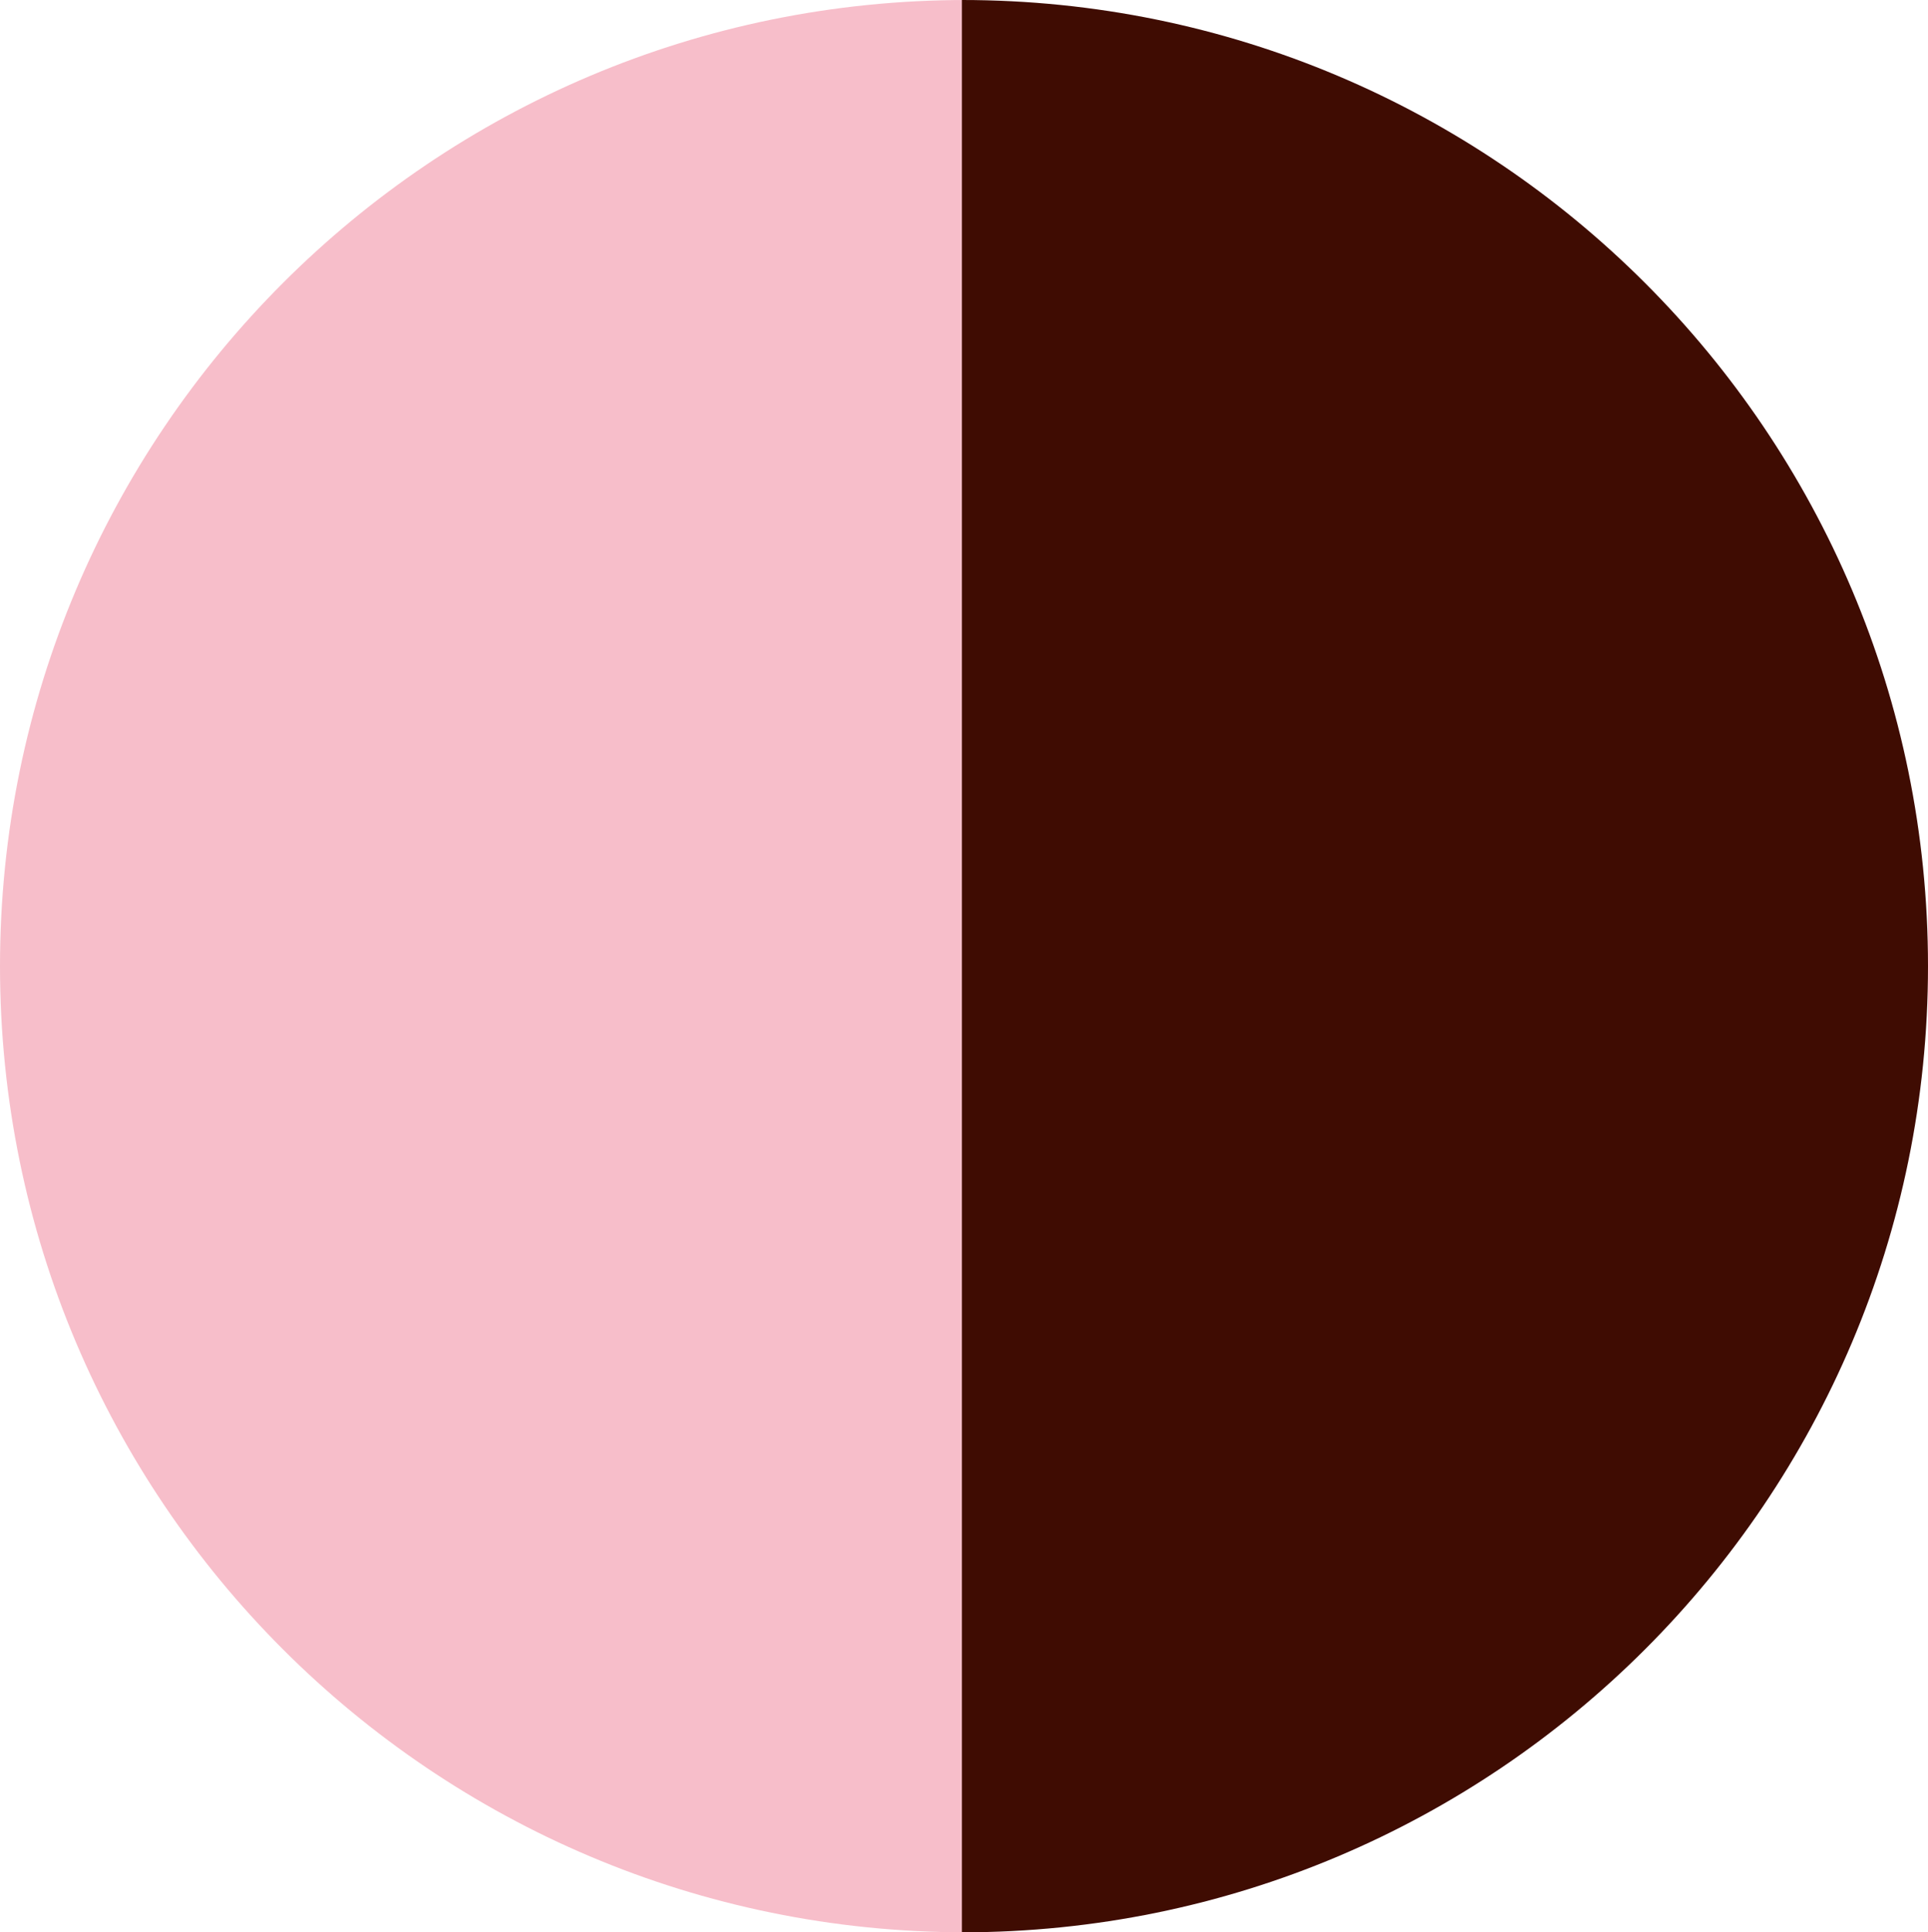
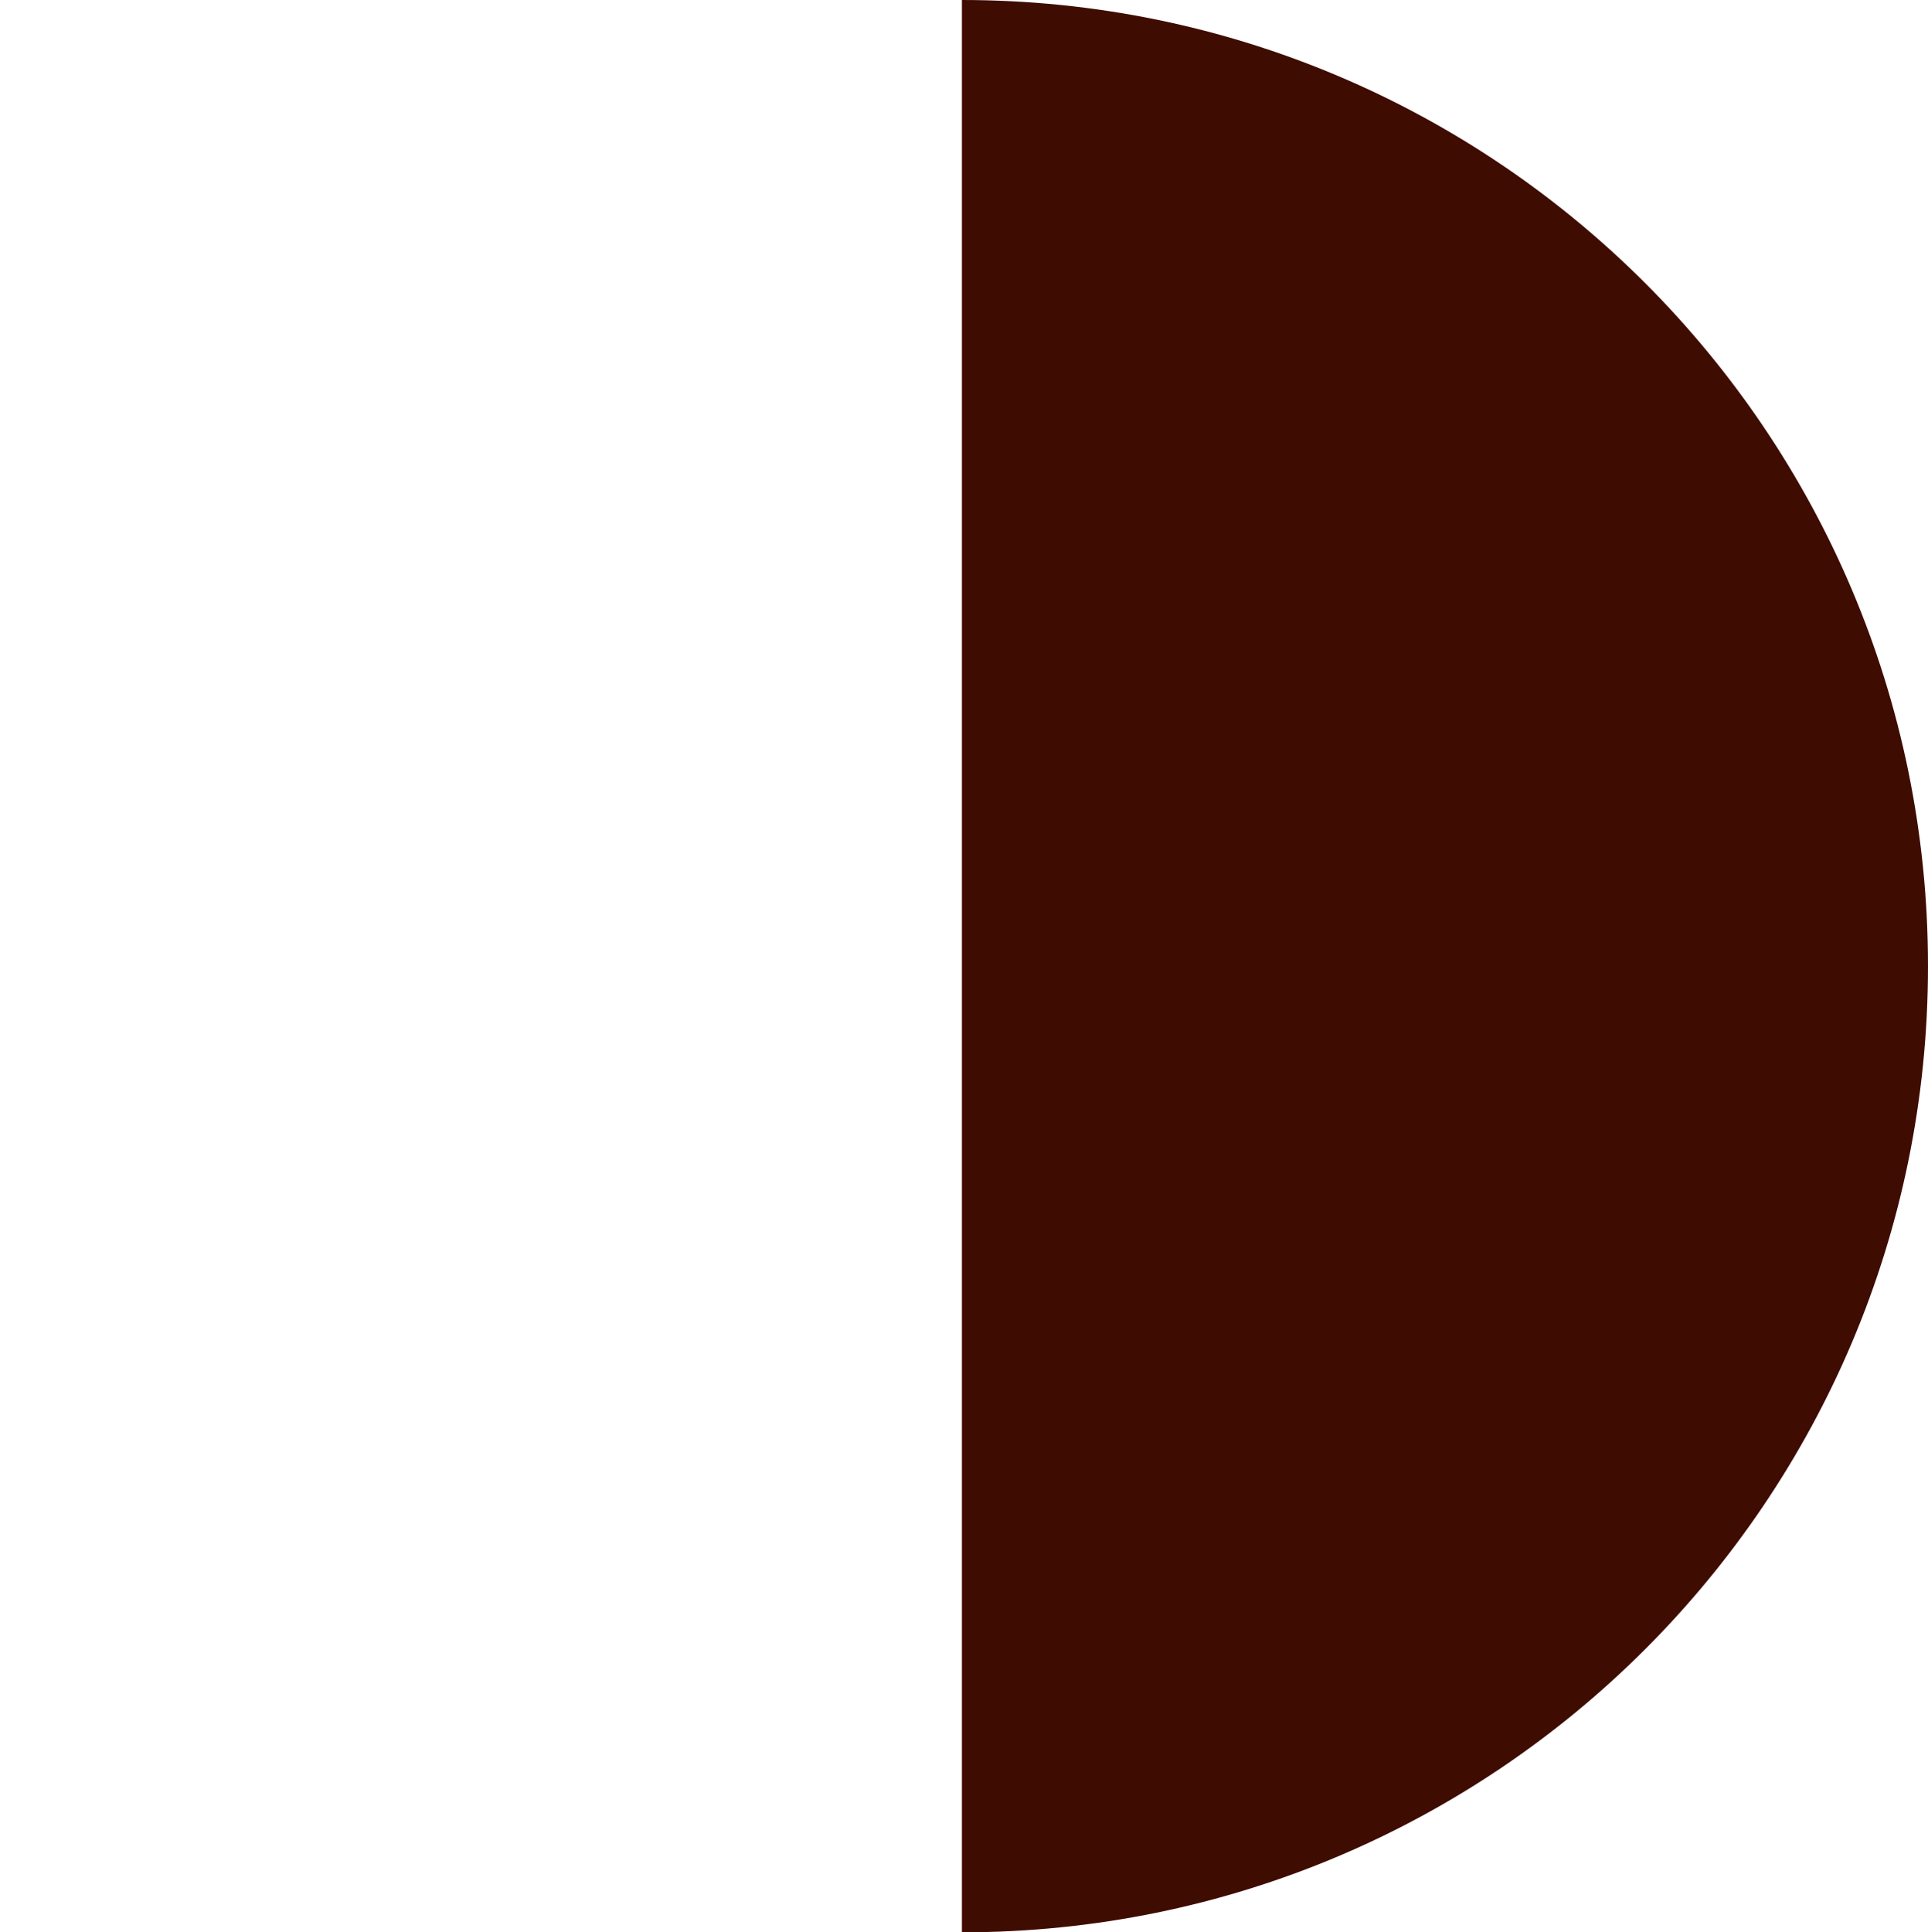
<svg xmlns="http://www.w3.org/2000/svg" viewBox="0 0 461 462">
  <g id="Layer_2" data-name="Layer 2">
    <g id="Layer_1-2" data-name="Layer 1">
-       <path d="M0,231C0,358.58,103.42,462,231,462V0C103.42,0,0,103.42,0,231Z" style="fill:#F7BECA" />
      <path d="M461,231C461,103.42,357.58,0,230,0V462C357.58,462,461,358.58,461,231Z" style="fill:#3F0C02" />
    </g>
  </g>
</svg>